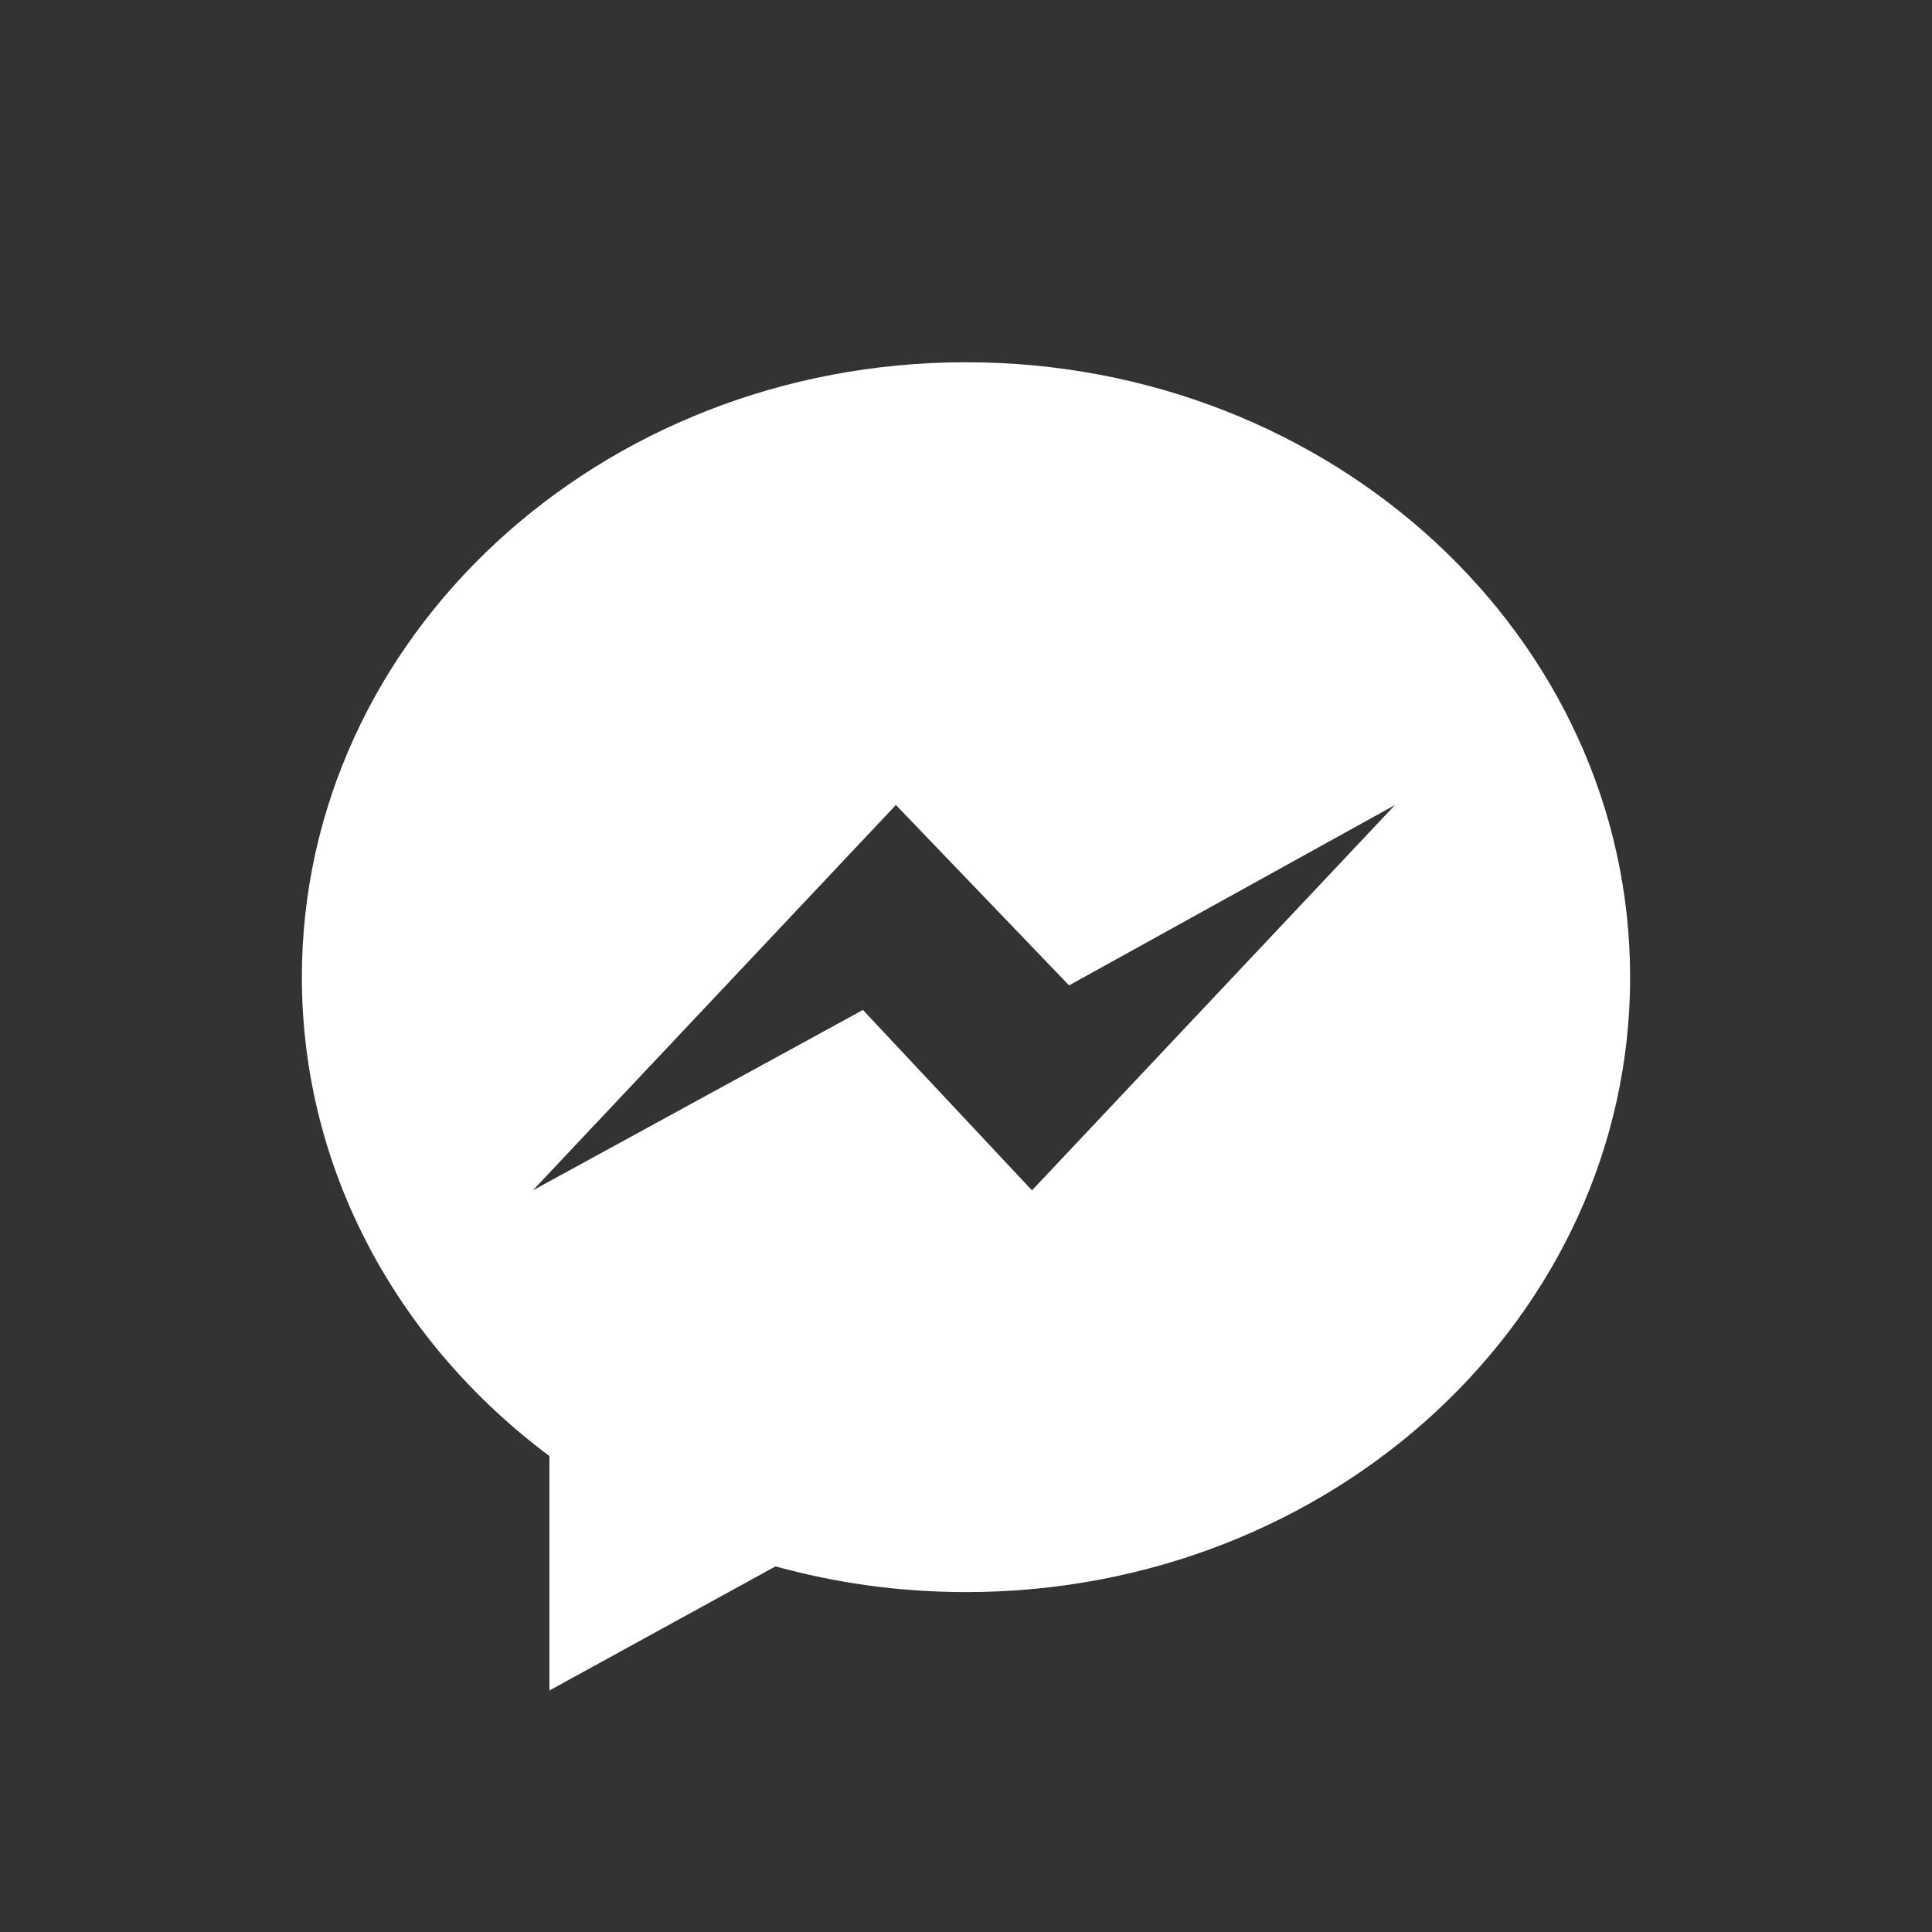
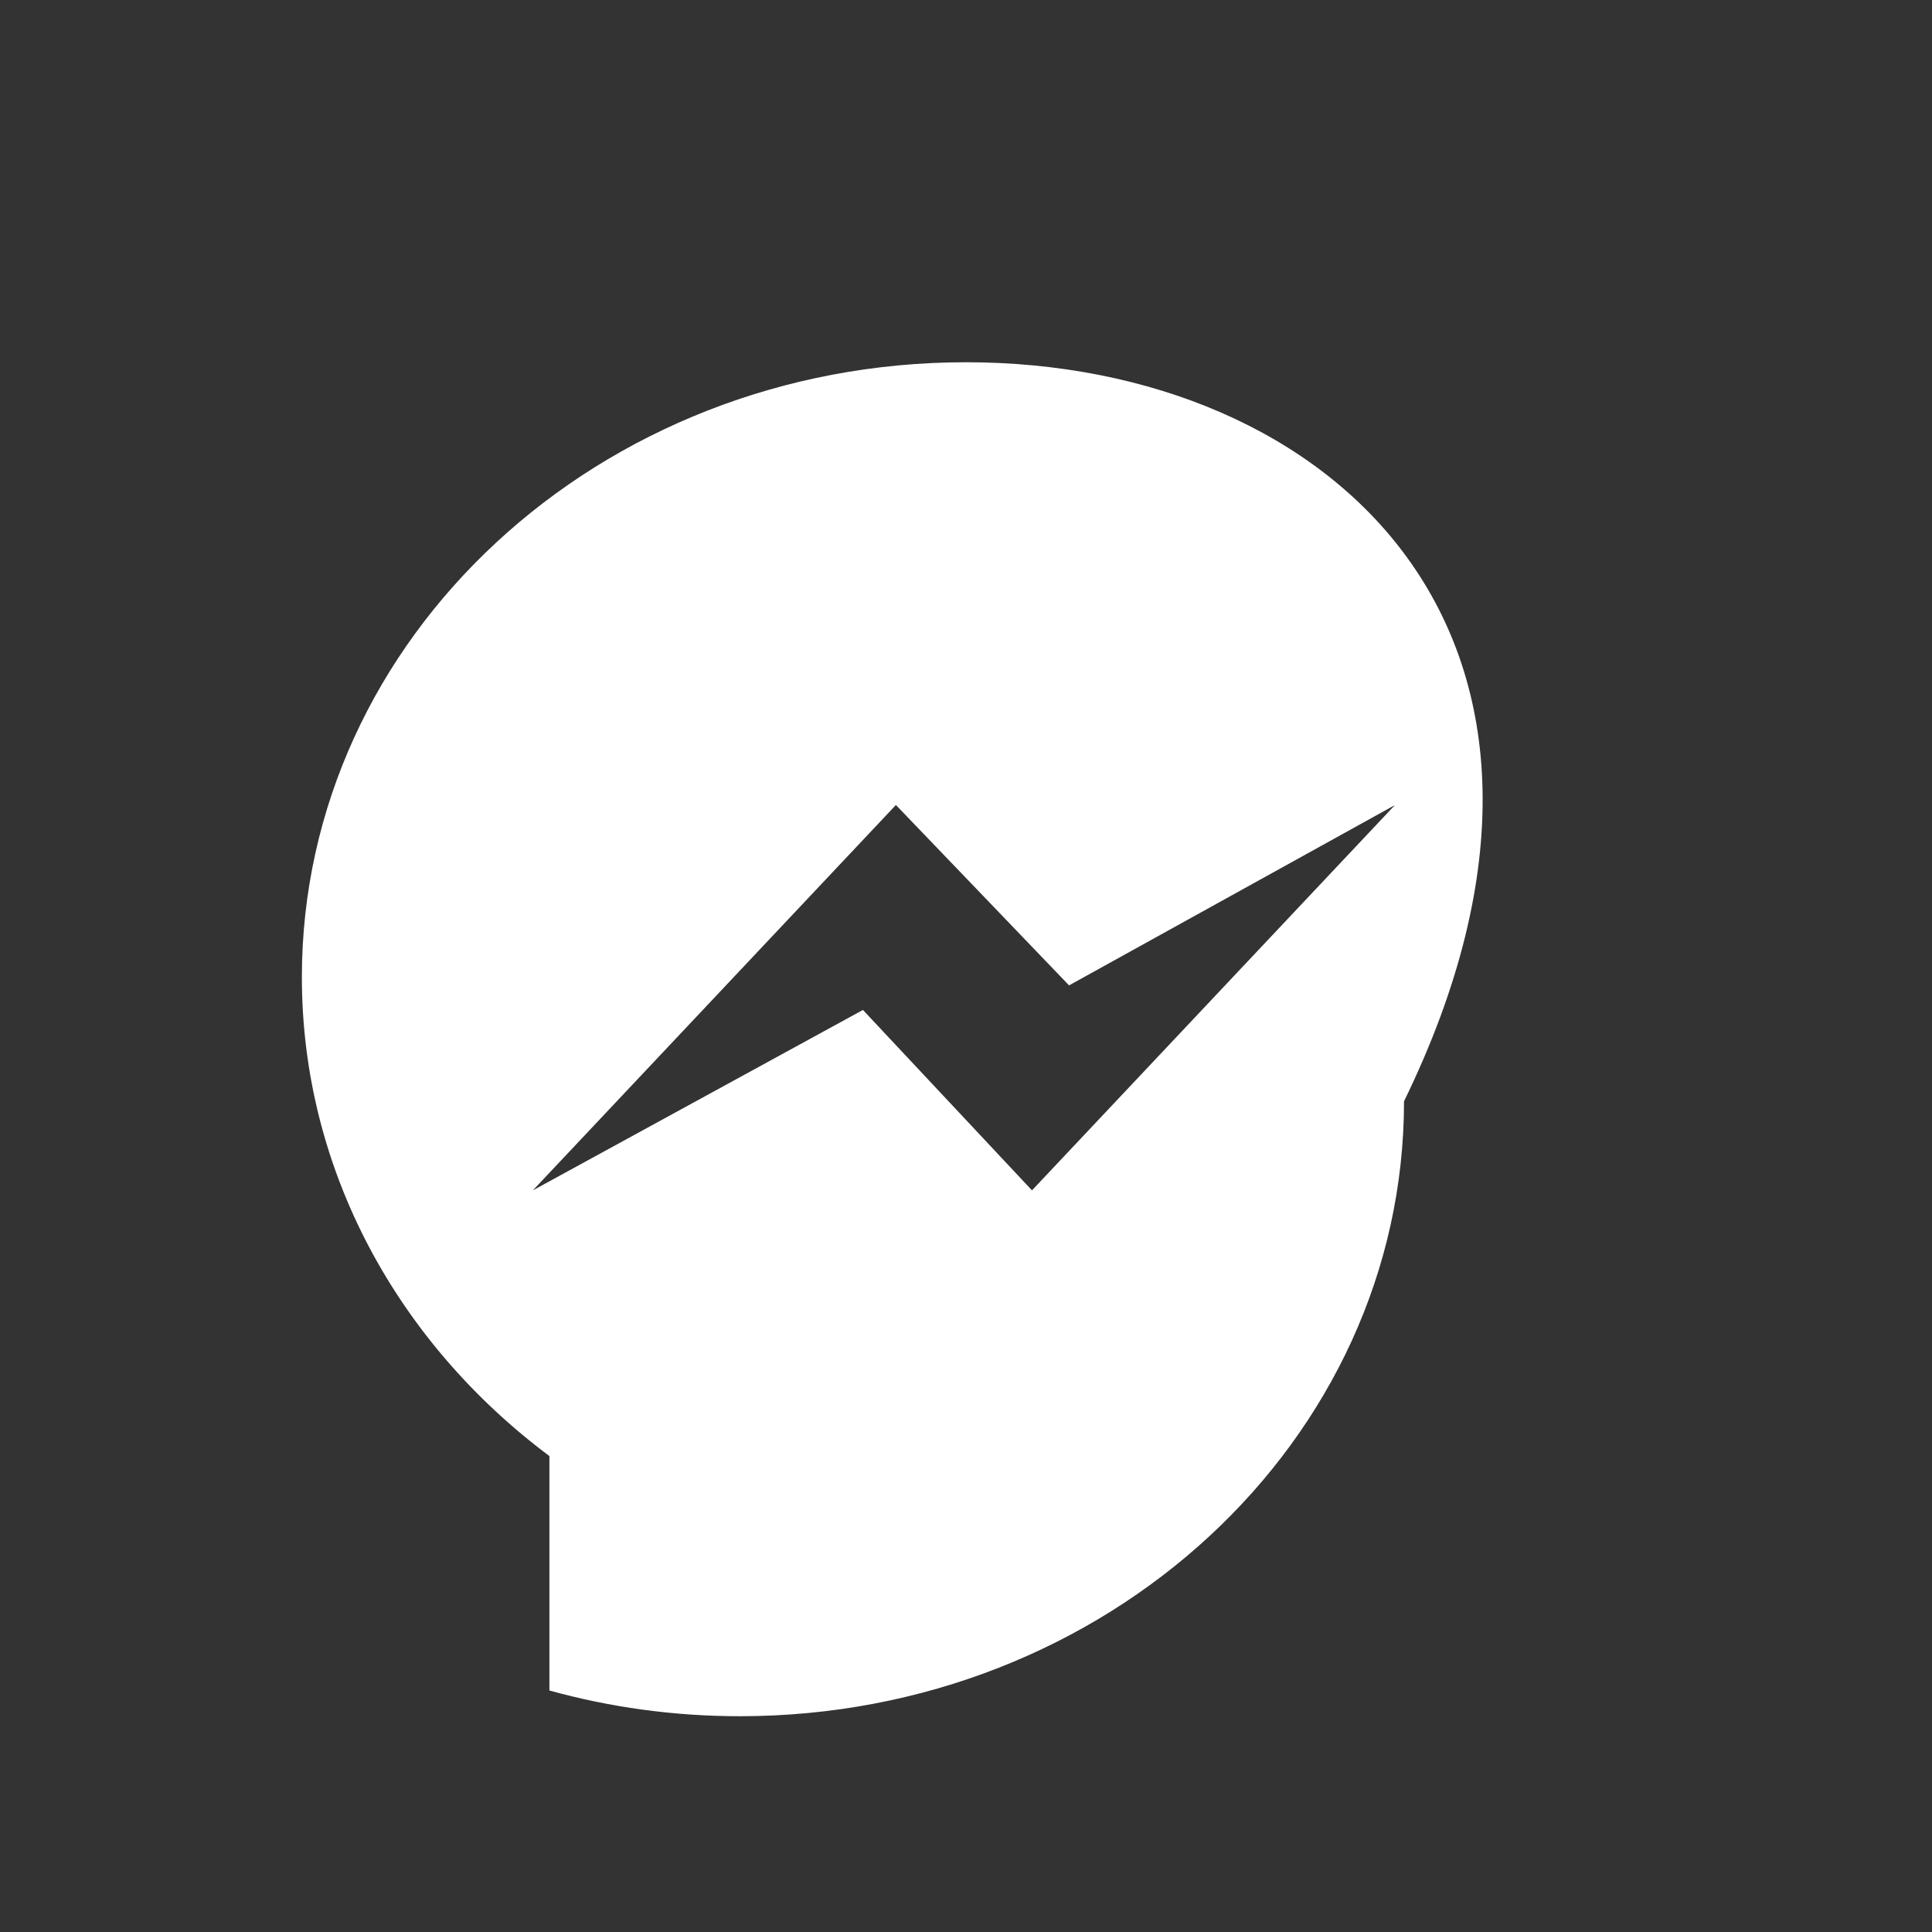
<svg xmlns="http://www.w3.org/2000/svg" style="fill: white; width: 40px; height: 40px;" alt="Messenger" viewBox="0 0 32 32" title="Messenger" class="wh-messenger-icon">
  <rect x="0" y="0" width="32" height="32" fill="#333333" stroke="none" />
-   <path fill-rule="evenodd" d="M16 6C9.925 6 5 10.56 5 16.185c0 3.205 1.6 6.065 4.1 7.932V28l3.745-2.056c1 .277 2.058.426 3.155.426 6.075 0 11-4.56 11-10.185C27 10.56 22.075 6 16 6zm1.093 13.716l-2.8-2.988-5.467 2.988 6.013-6.383 2.868 2.988 5.398-2.987-6.013 6.383z" />
+   <path fill-rule="evenodd" d="M16 6C9.925 6 5 10.56 5 16.185c0 3.205 1.6 6.065 4.1 7.932V28c1 .277 2.058.426 3.155.426 6.075 0 11-4.56 11-10.185C27 10.56 22.075 6 16 6zm1.093 13.716l-2.8-2.988-5.467 2.988 6.013-6.383 2.868 2.988 5.398-2.987-6.013 6.383z" />
</svg>